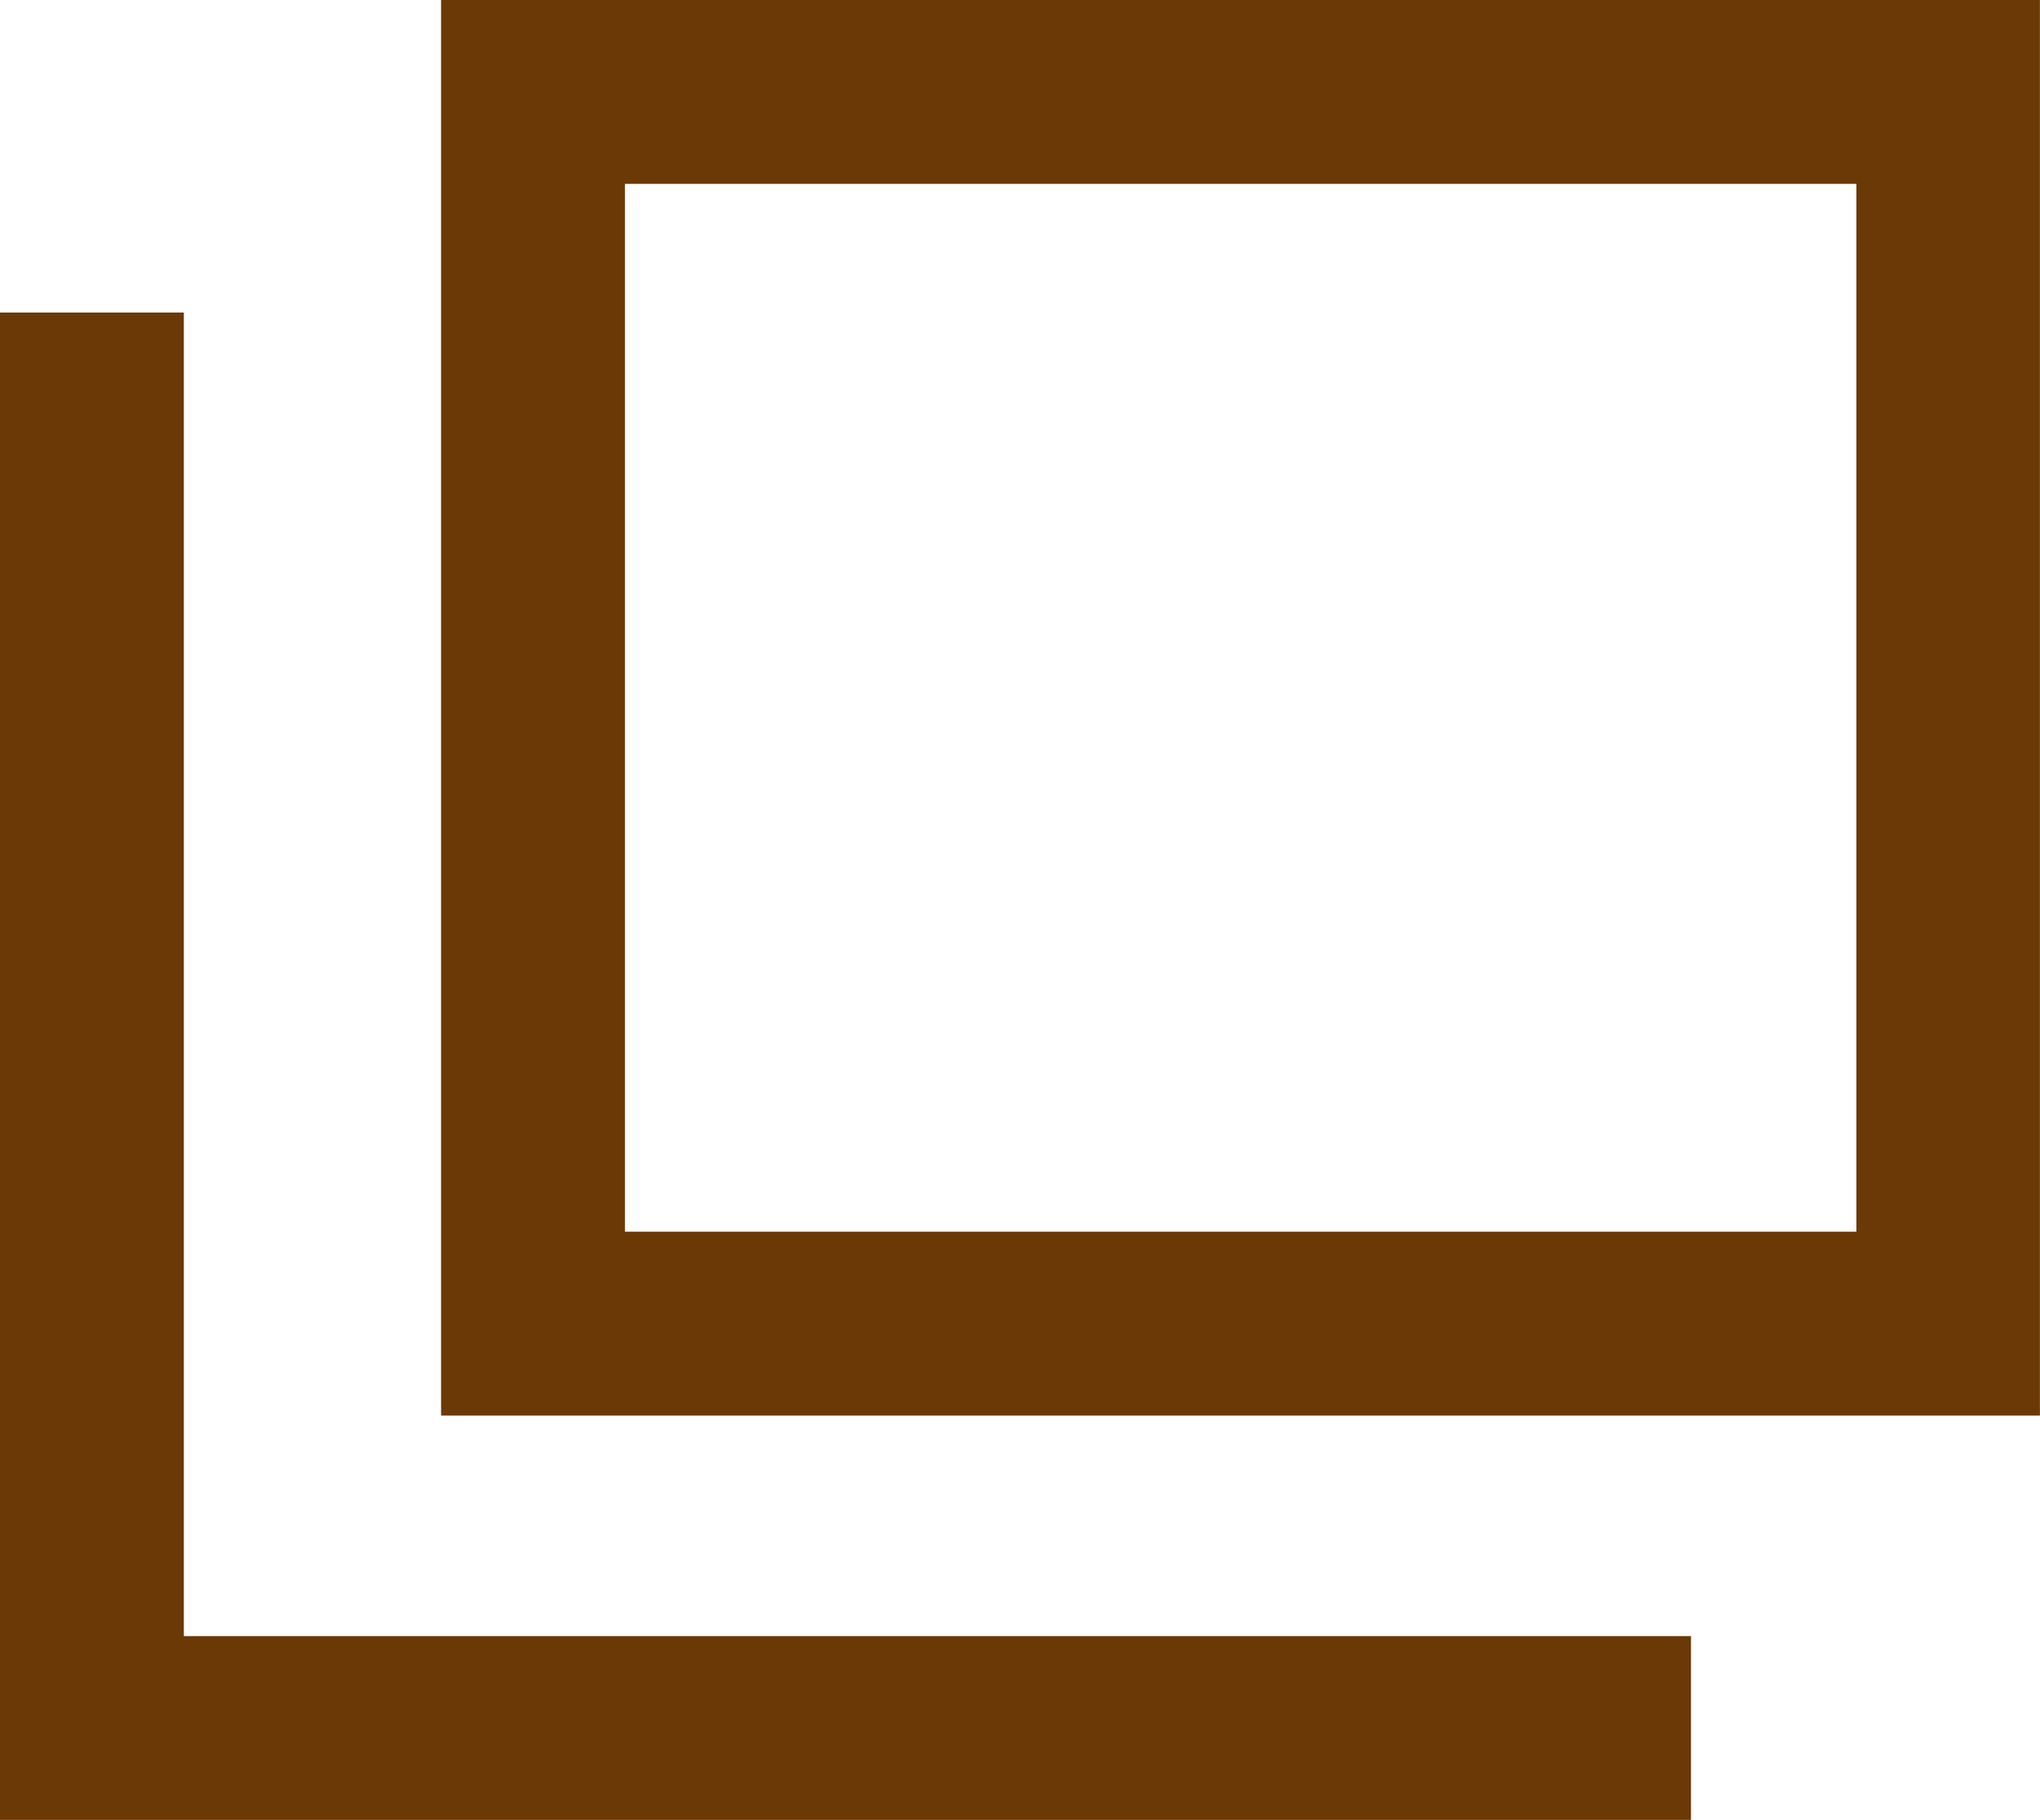
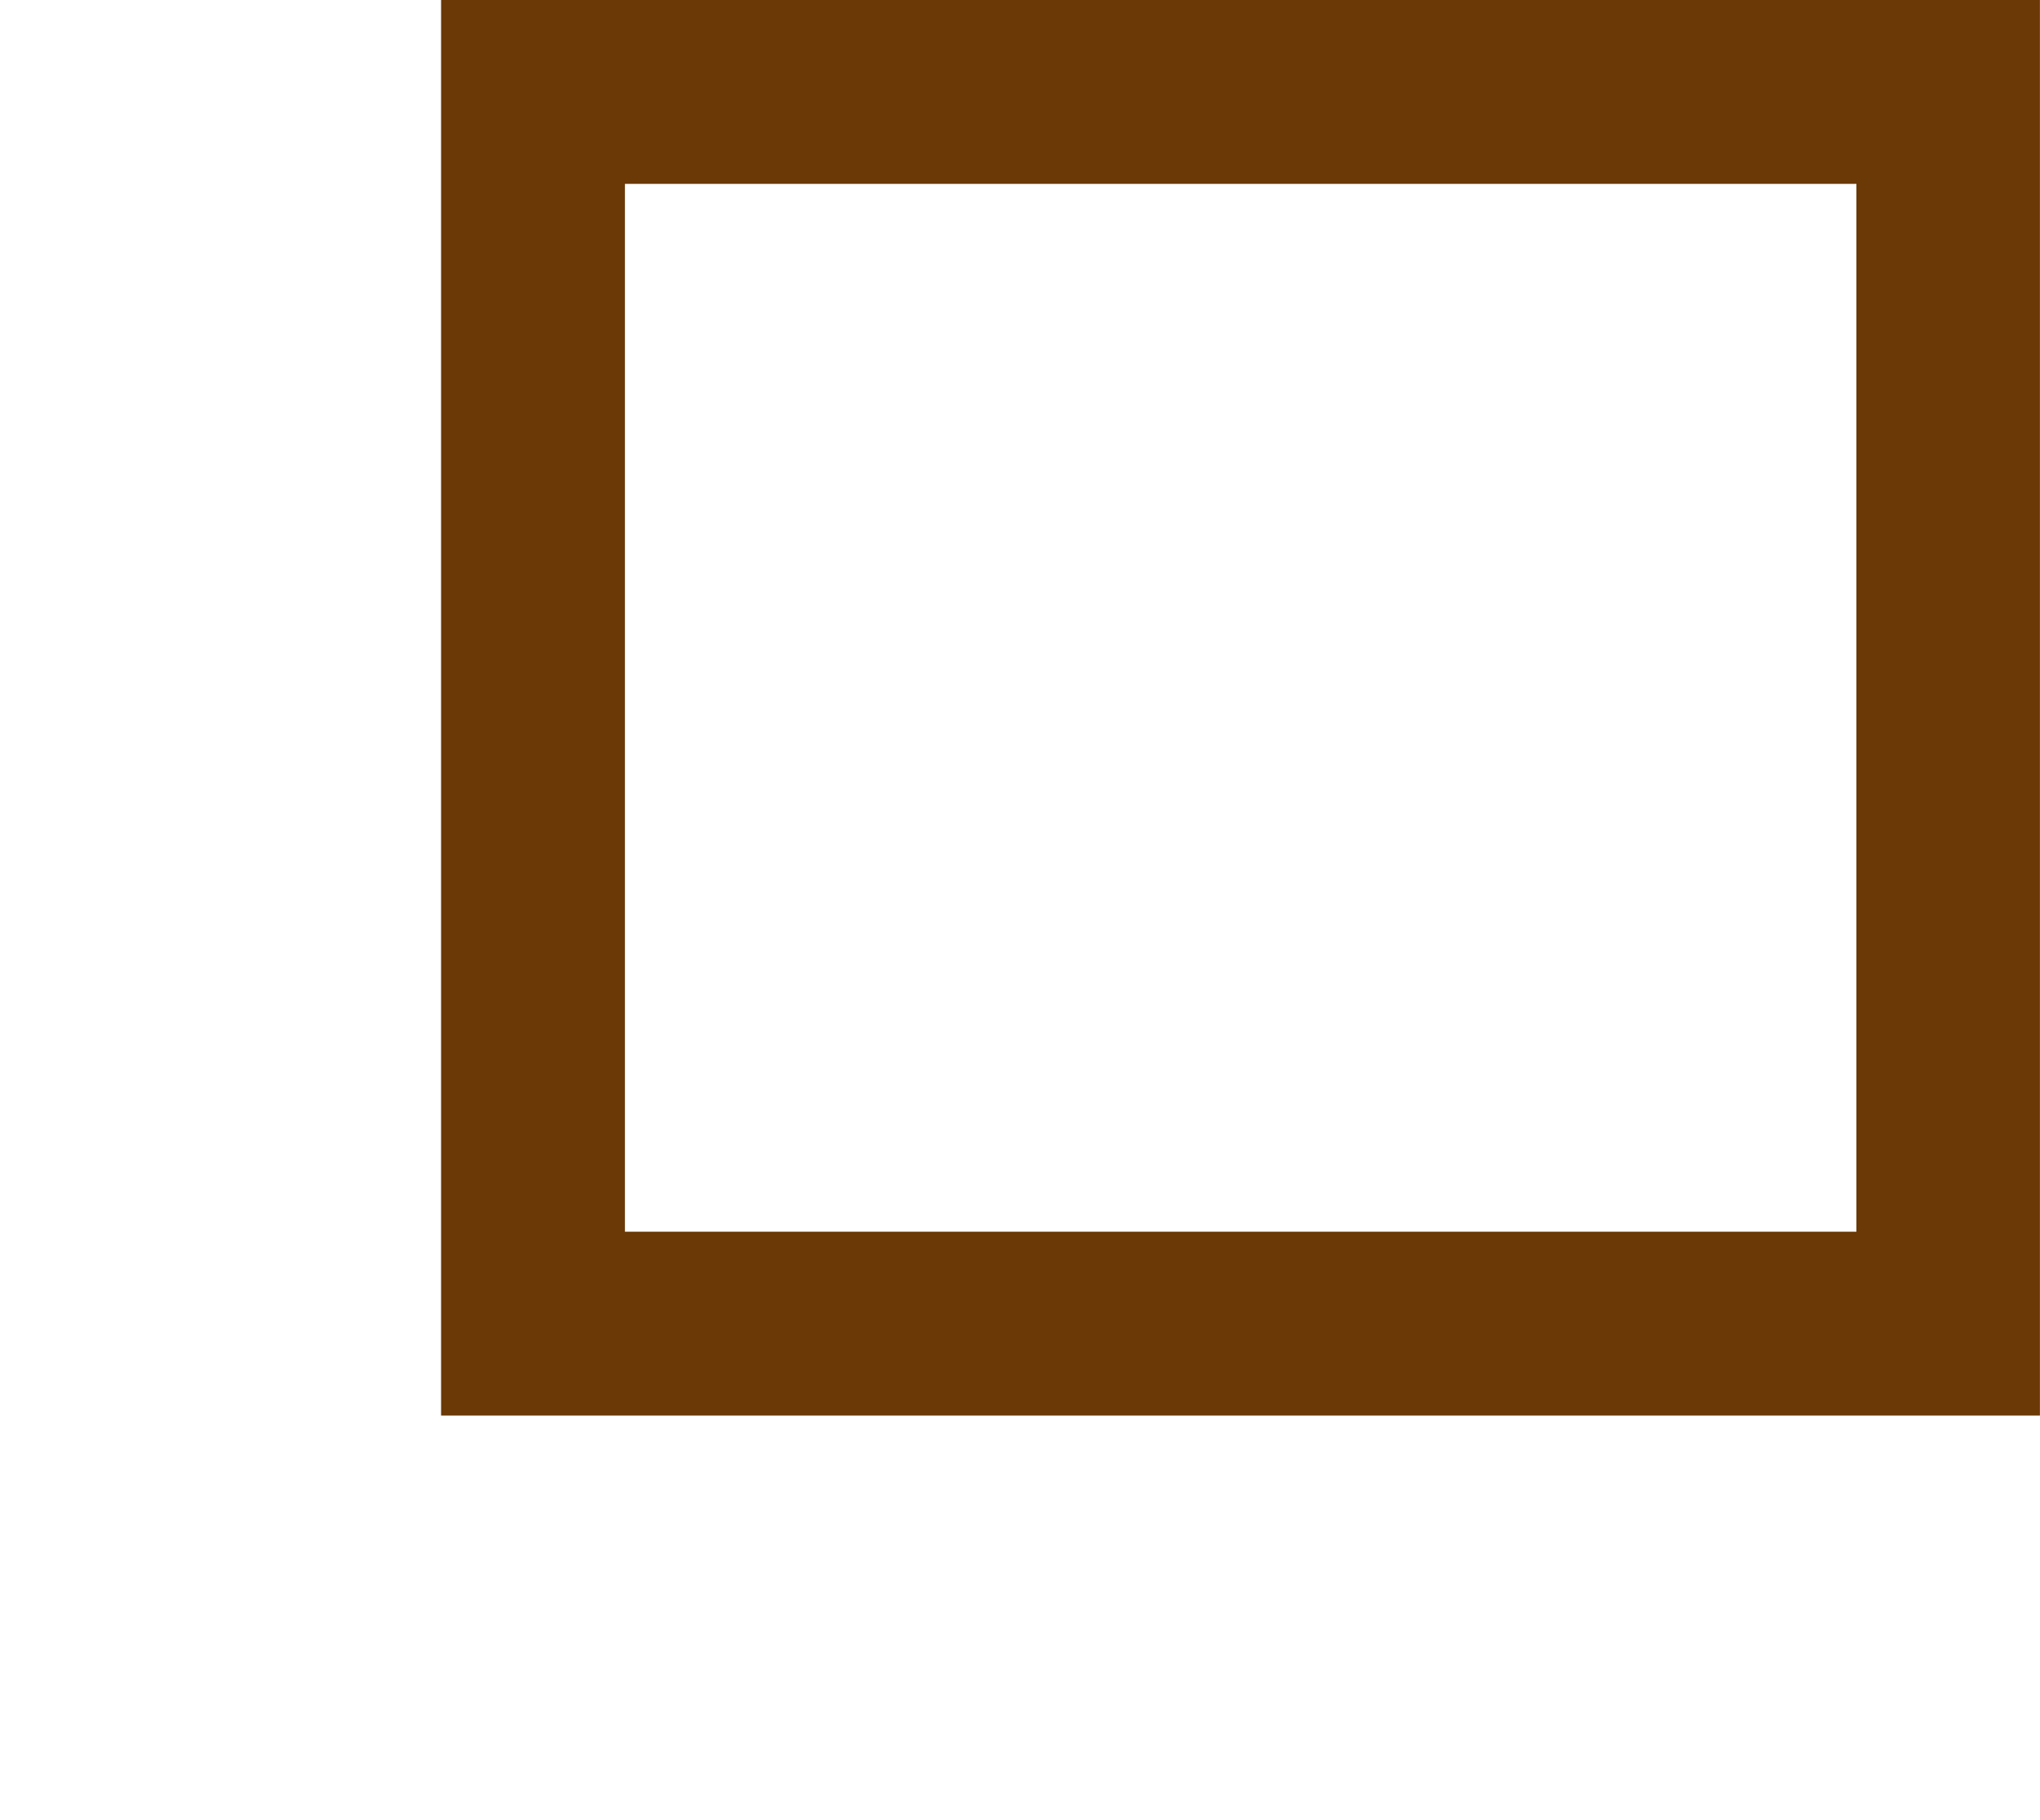
<svg xmlns="http://www.w3.org/2000/svg" id="グループ_8" data-name="グループ 8" width="25.368" height="22.627" viewBox="0 0 25.368 22.627">
  <path id="パス_8" data-name="パス 8" d="M4.686,2.286H20V15.314H4.686ZM2.4,17.6H22.282V0H2.4Z" transform="translate(3.085)" fill="#6a3906" />
-   <path id="パス_9" data-name="パス 9" d="M0,1.7V20.442H21.028V18.156H2.286V1.7Z" transform="translate(0 2.186)" fill="#6a3906" />
</svg>